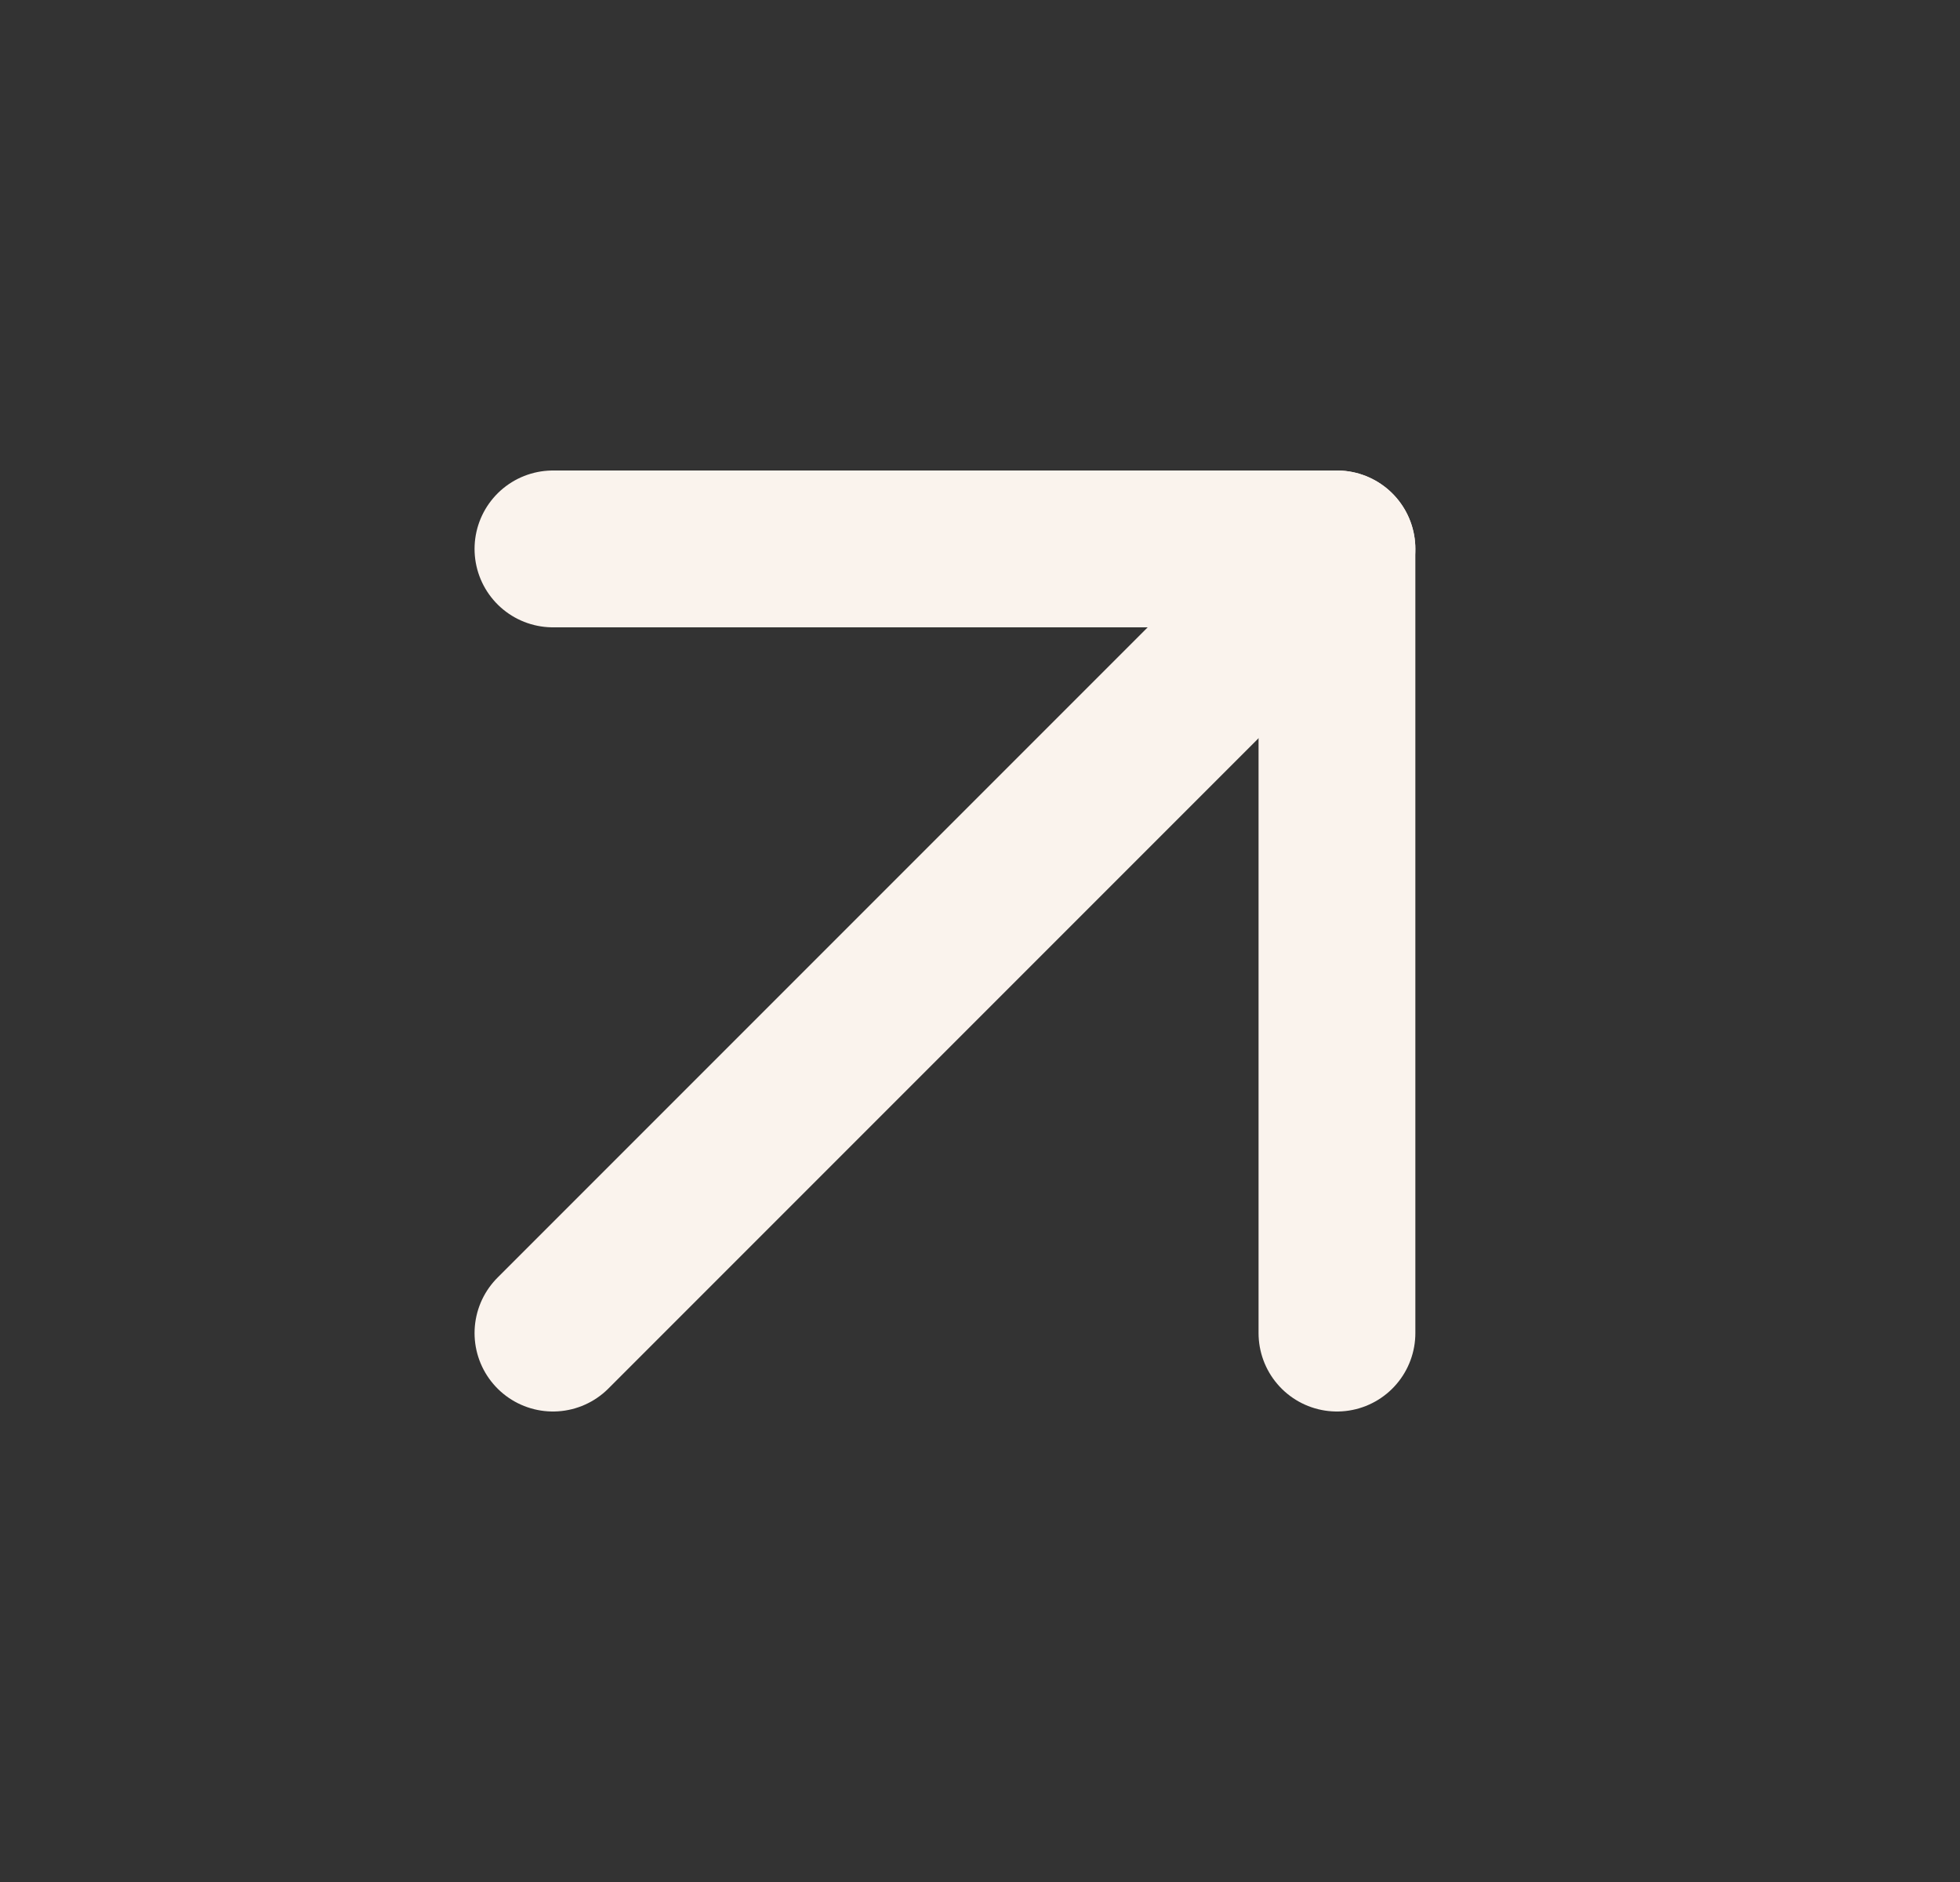
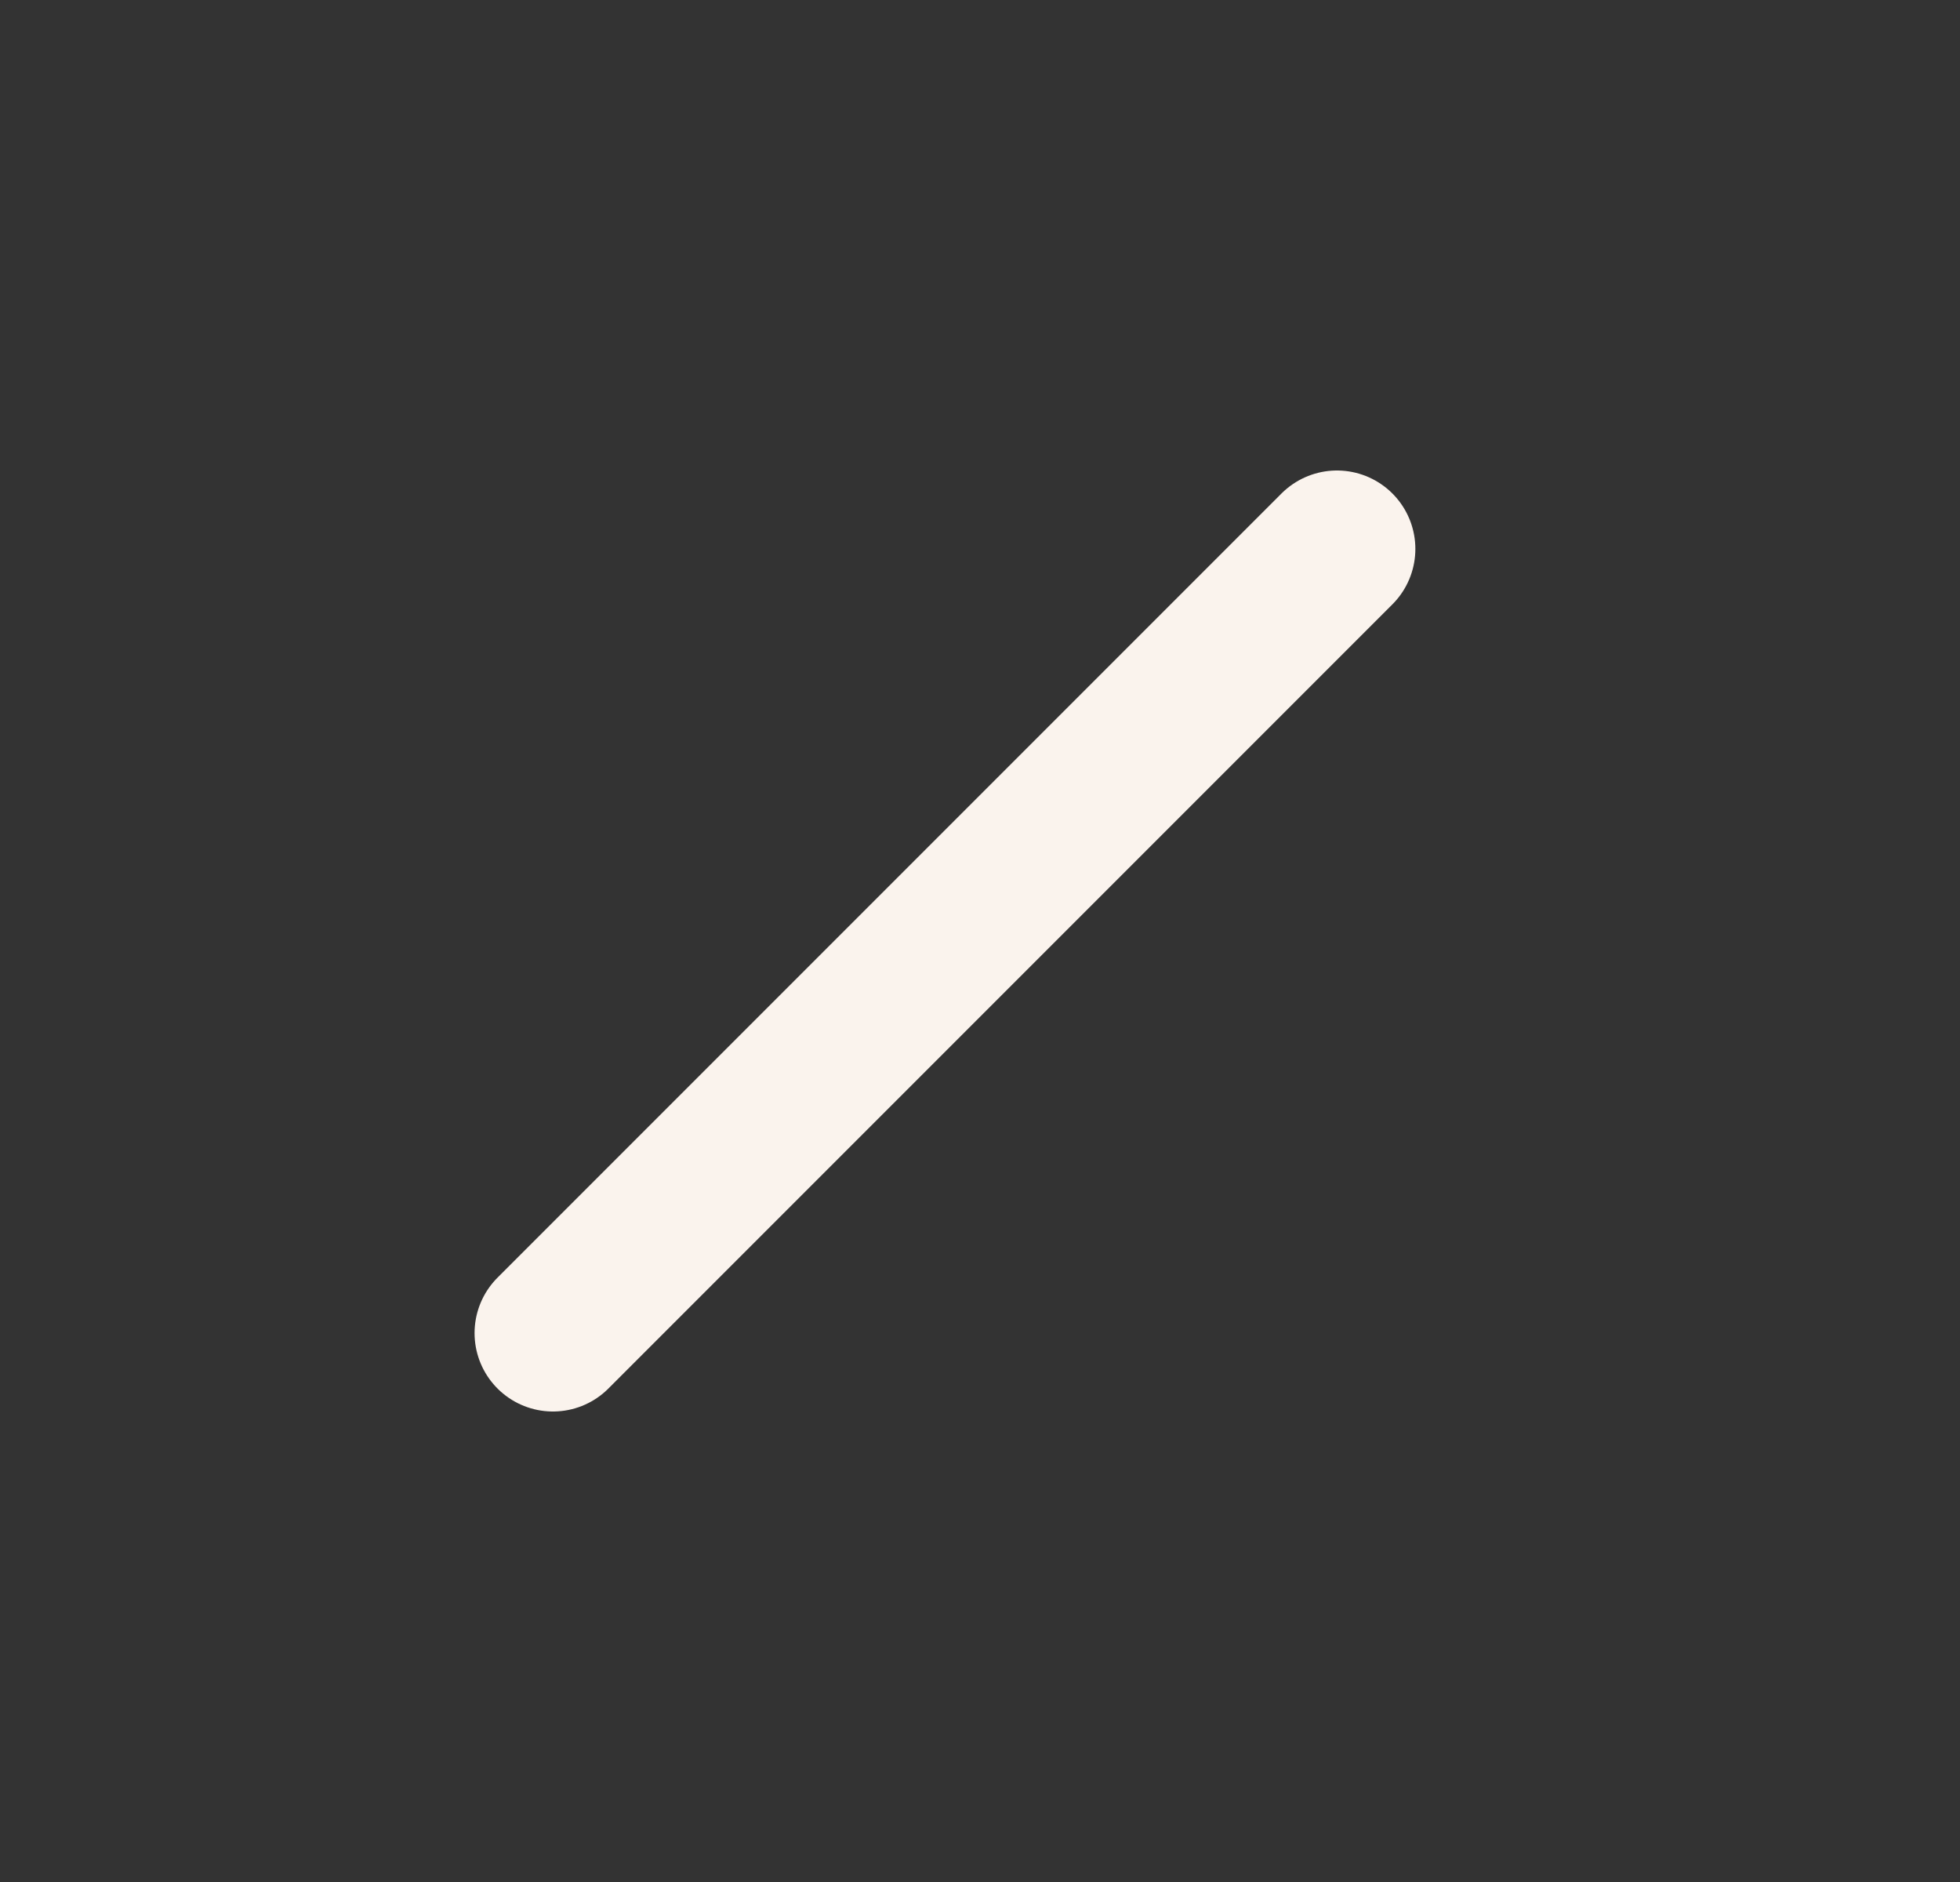
<svg xmlns="http://www.w3.org/2000/svg" width="25" height="24" viewBox="0 0 25 24" fill="none">
  <rect x="0" y="0" width="25" height="24" fill="#333333" stroke="none" />
  <path d="M7.053 17L17.053 7" stroke="#FAF3ED" stroke-width="2" stroke-linecap="round" stroke-linejoin="round" />
-   <path d="M7.053 7H17.053V17" stroke="#FAF3ED" stroke-width="2" stroke-linecap="round" stroke-linejoin="round" />
</svg>